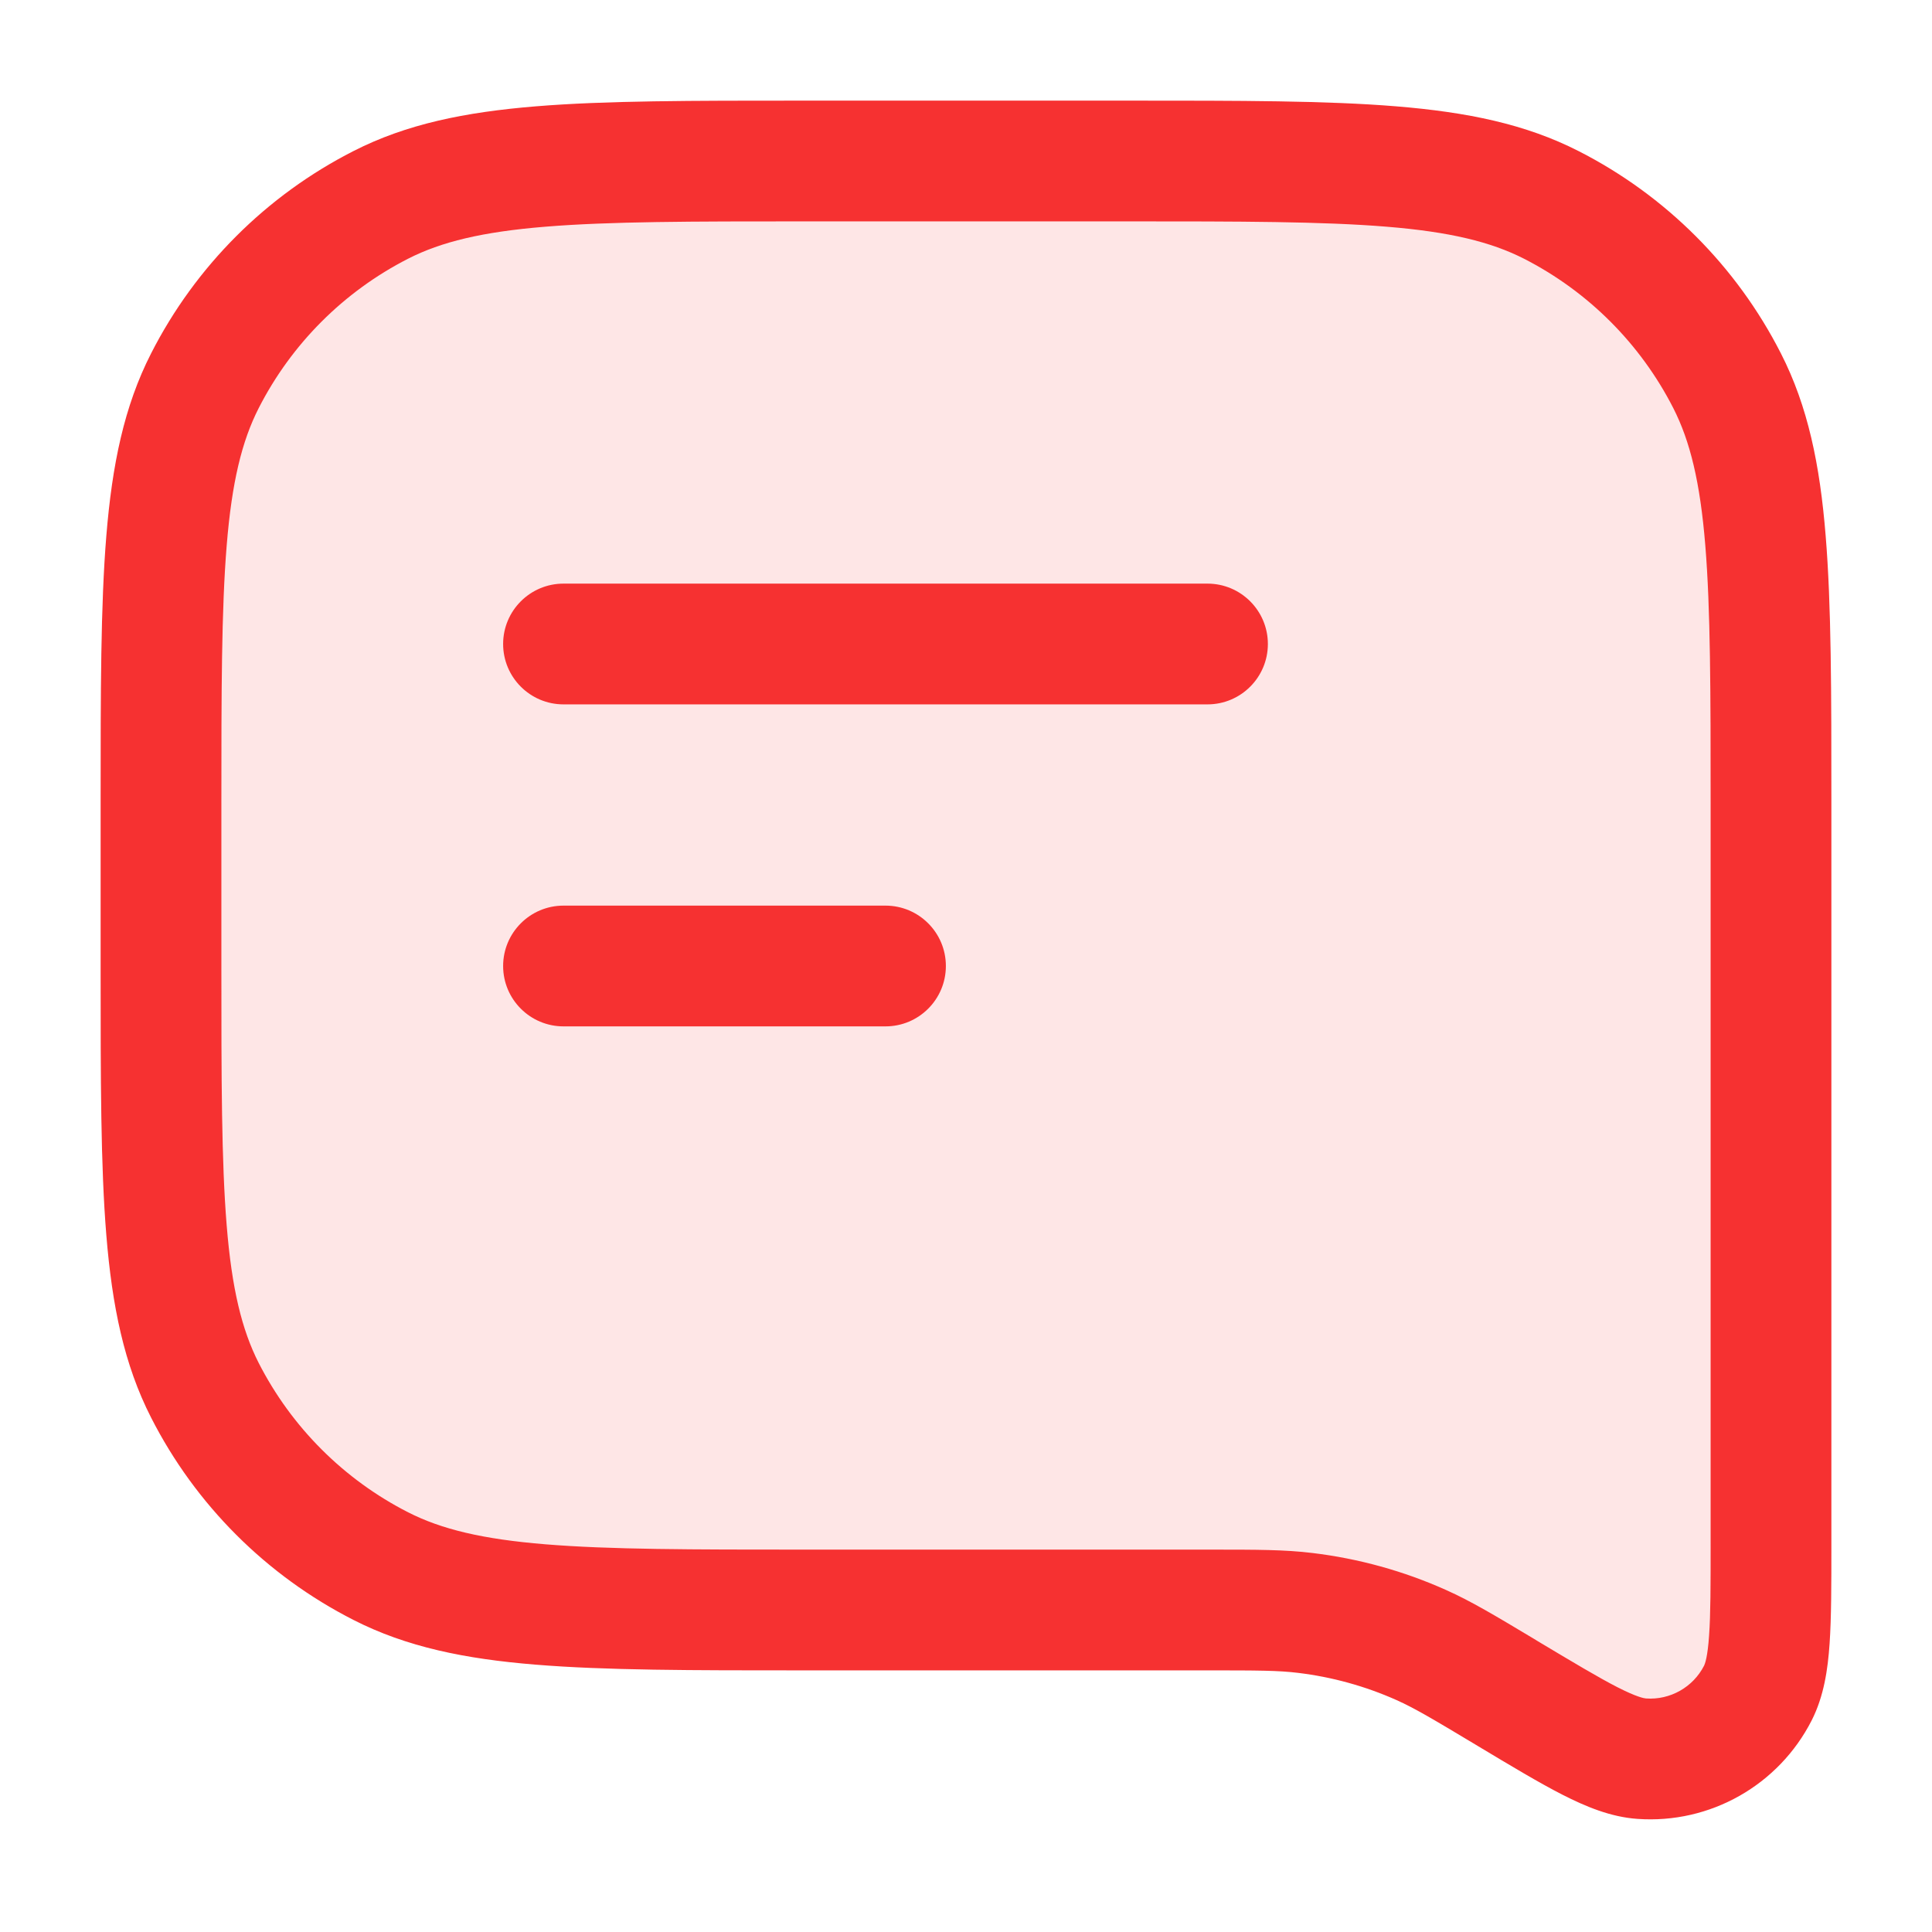
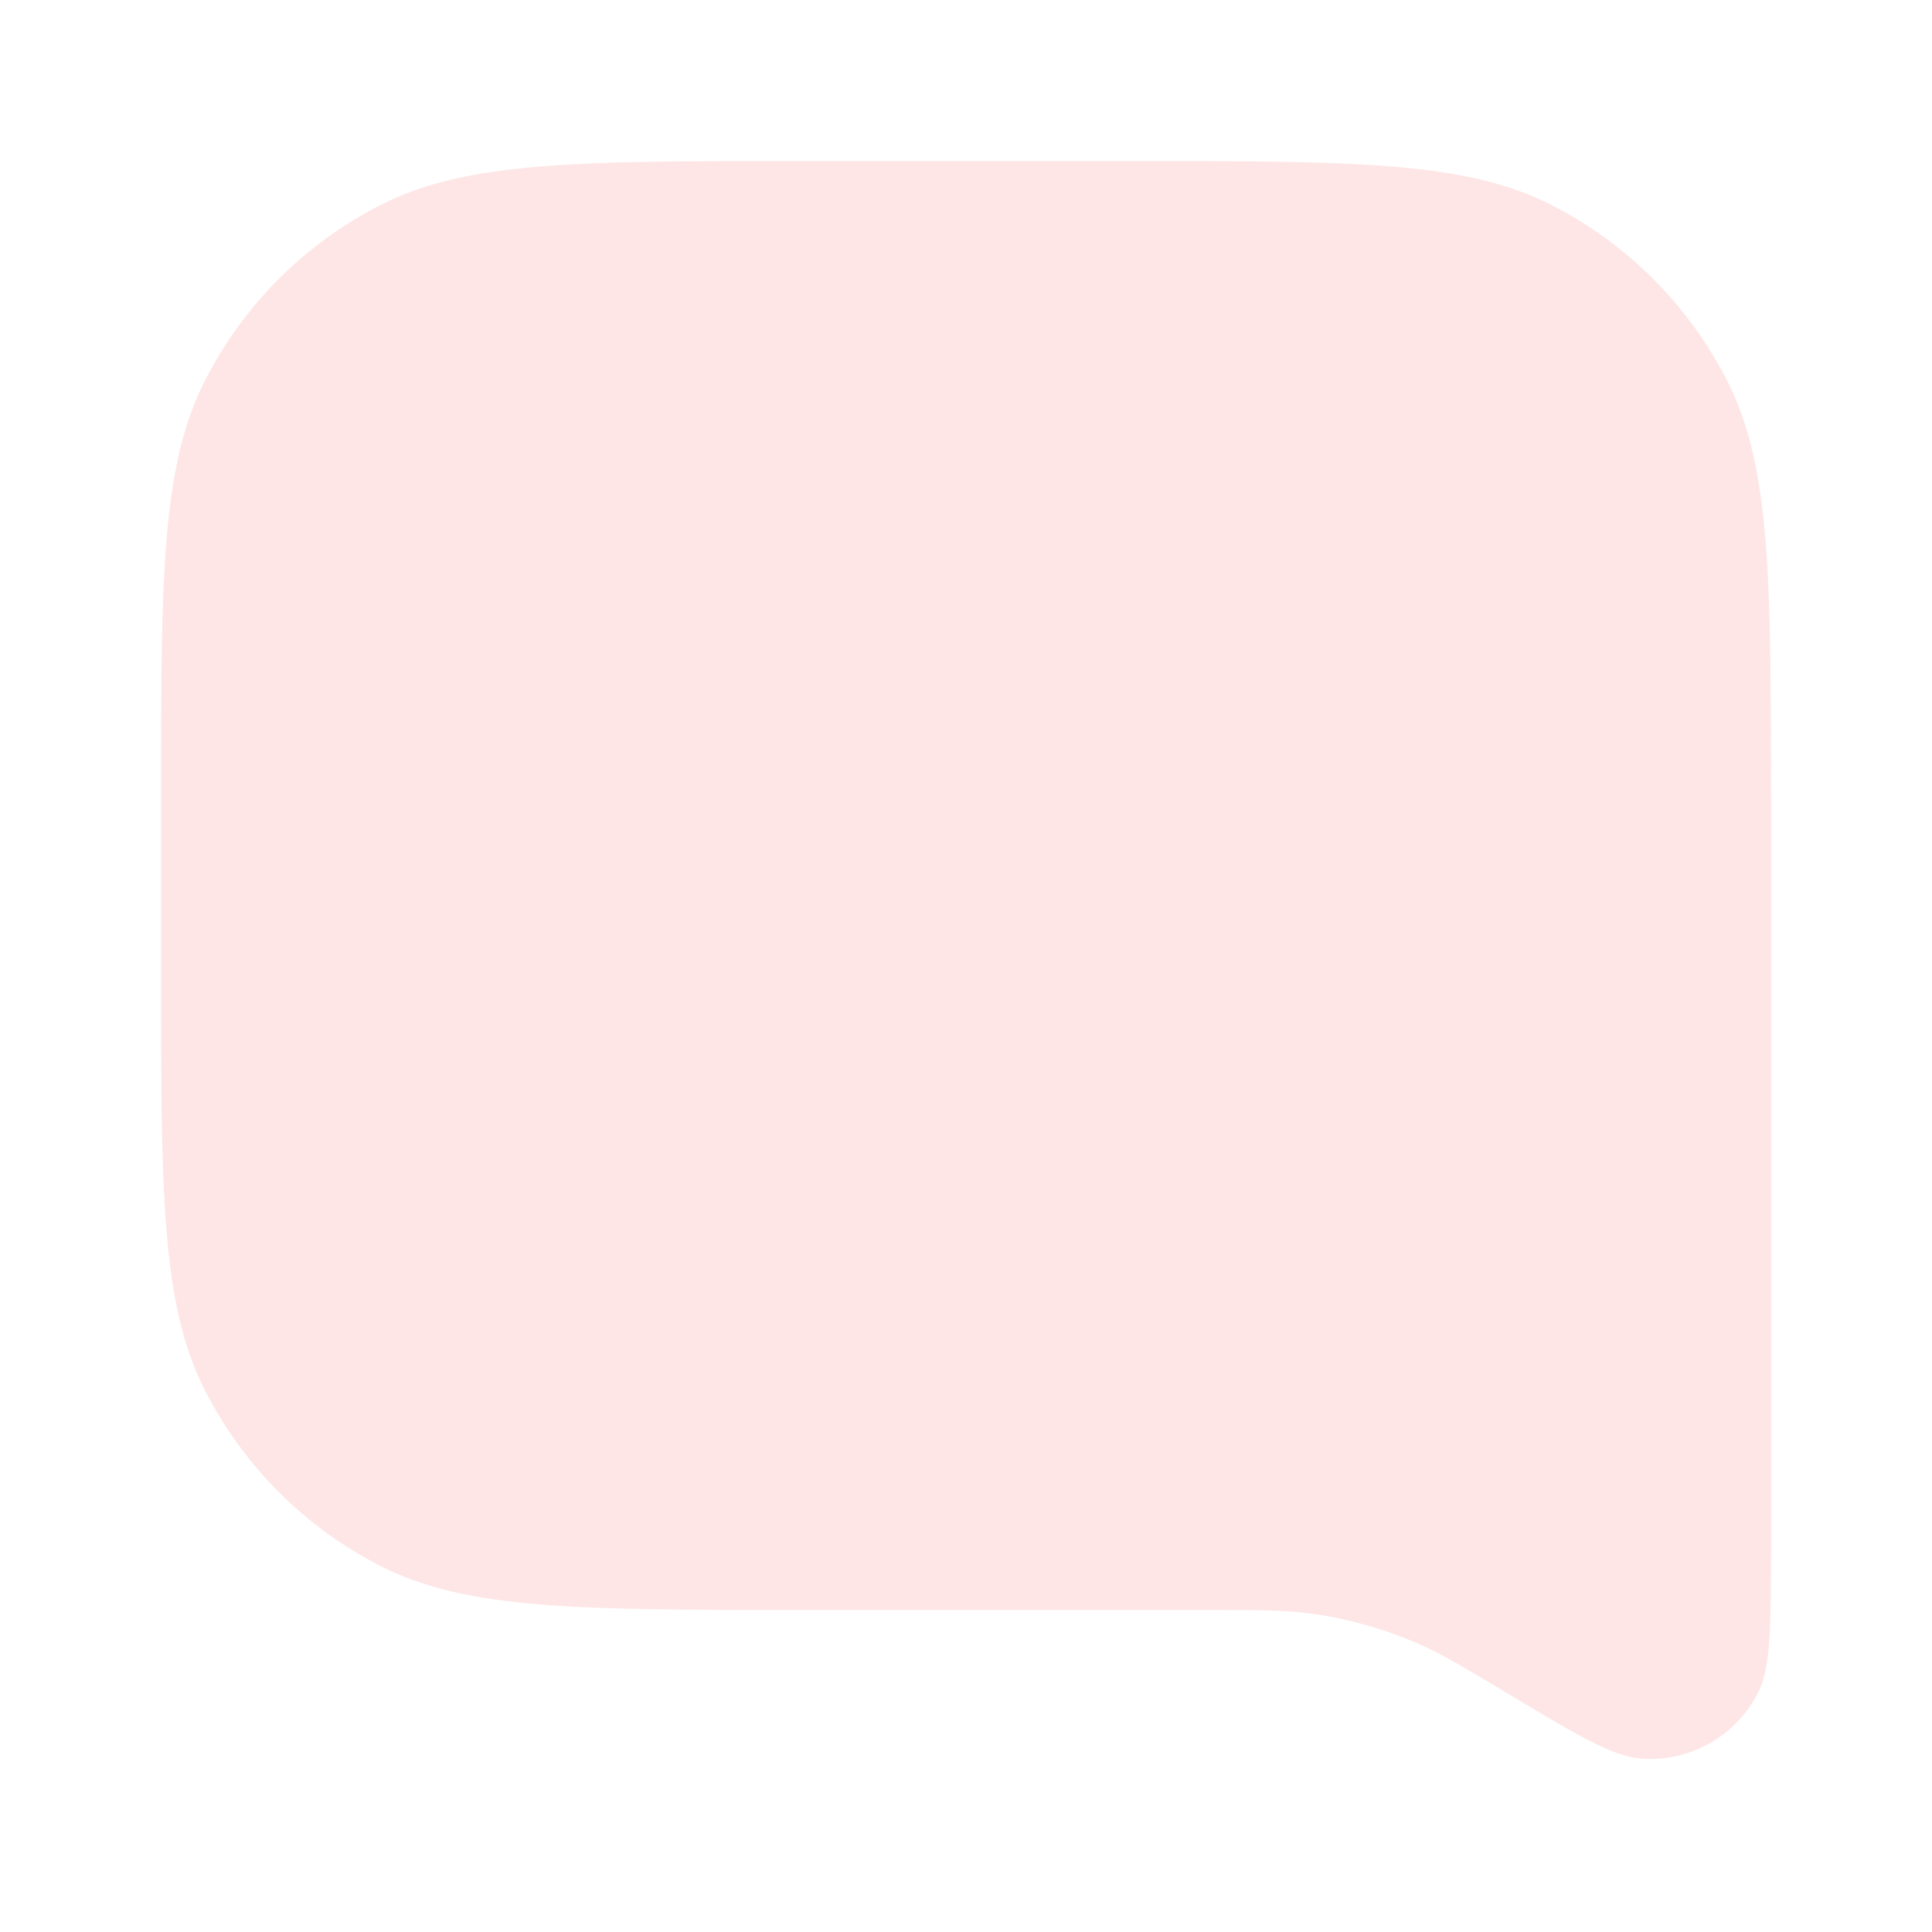
<svg xmlns="http://www.w3.org/2000/svg" width="24" height="24" viewBox="0 0 24 24" fill="none">
  <path opacity="0.12" d="M2 10C2 7.2 2 5.8 2.545 4.73C3.024 3.789 3.789 3.024 4.73 2.545C5.8 2 7.2 2 10 2H14C16.8 2 18.2 2 19.27 2.545C20.211 3.024 20.976 3.789 21.455 4.73C22 5.8 22 7.2 22 10V19.171C22 20.197 22 20.71 21.837 21.03C21.564 21.568 20.996 21.889 20.395 21.847C20.036 21.822 19.596 21.558 18.716 21.03V21.03C18.192 20.715 17.929 20.558 17.654 20.435C17.197 20.231 16.712 20.096 16.215 20.036C15.916 20 15.61 20 14.998 20H10C7.2 20 5.8 20 4.73 19.455C3.789 18.976 3.024 18.211 2.545 17.27C2 16.2 2 14.8 2 12V10Z" fill="#F63131" />
-   <path fill-rule="evenodd" clip-rule="evenodd" d="M9.966 1.25H14.034C15.405 1.25 16.481 1.25 17.345 1.321C18.225 1.393 18.952 1.541 19.61 1.877C20.692 2.428 21.572 3.308 22.123 4.39C22.459 5.048 22.608 5.775 22.679 6.655C22.75 7.519 22.75 8.595 22.75 9.966V19.198C22.75 19.688 22.75 20.094 22.728 20.416C22.706 20.74 22.657 21.072 22.506 21.37C22.096 22.176 21.244 22.659 20.342 22.595C20.008 22.572 19.699 22.442 19.41 22.295C19.122 22.148 18.774 21.939 18.354 21.687L18.331 21.673C17.791 21.349 17.573 21.22 17.348 21.119C16.96 20.946 16.548 20.832 16.125 20.781C15.881 20.751 15.628 20.75 14.998 20.75H9.966C8.595 20.75 7.519 20.75 6.655 20.679C5.775 20.608 5.048 20.459 4.39 20.123C3.308 19.572 2.428 18.692 1.877 17.61C1.541 16.952 1.393 16.225 1.321 15.345C1.25 14.481 1.25 13.405 1.25 12.034V9.966C1.25 8.595 1.25 7.519 1.321 6.655C1.393 5.775 1.541 5.048 1.877 4.39C2.428 3.308 3.308 2.428 4.39 1.877C5.048 1.541 5.775 1.393 6.655 1.321C7.519 1.25 8.595 1.25 9.966 1.25ZM6.777 2.816C5.99 2.88 5.482 3.004 5.071 3.213C4.271 3.621 3.621 4.271 3.213 5.071C3.004 5.482 2.88 5.99 2.816 6.777C2.751 7.573 2.75 8.587 2.75 10V12C2.75 13.412 2.751 14.427 2.816 15.223C2.88 16.01 3.004 16.518 3.213 16.93C3.621 17.729 4.271 18.379 5.071 18.787C5.482 18.996 5.99 19.12 6.777 19.184C7.573 19.249 8.587 19.25 10 19.25L15.047 19.25C15.613 19.25 15.961 19.25 16.305 19.292C16.877 19.361 17.435 19.515 17.96 19.75C18.277 19.891 18.575 20.071 19.06 20.361L19.102 20.387C19.552 20.656 19.856 20.838 20.092 20.959C20.333 21.082 20.423 21.097 20.447 21.099C20.748 21.12 21.032 20.959 21.169 20.691C21.18 20.668 21.213 20.584 21.231 20.314C21.25 20.049 21.25 19.695 21.25 19.171V10C21.25 8.587 21.249 7.573 21.184 6.777C21.12 5.99 20.996 5.482 20.787 5.071C20.379 4.271 19.729 3.621 18.93 3.213C18.518 3.004 18.01 2.88 17.223 2.816C16.427 2.751 15.412 2.75 14 2.75H10C8.587 2.75 7.573 2.751 6.777 2.816ZM6.25 8C6.25 7.586 6.586 7.25 7 7.25H15C15.414 7.25 15.75 7.586 15.75 8C15.75 8.414 15.414 8.75 15 8.75H7C6.586 8.75 6.25 8.414 6.25 8ZM6.25 12C6.25 11.586 6.586 11.25 7 11.25H11C11.414 11.25 11.75 11.586 11.75 12C11.75 12.414 11.414 12.75 11 12.75H7C6.586 12.75 6.25 12.414 6.25 12Z" fill="#F63131" />
</svg>